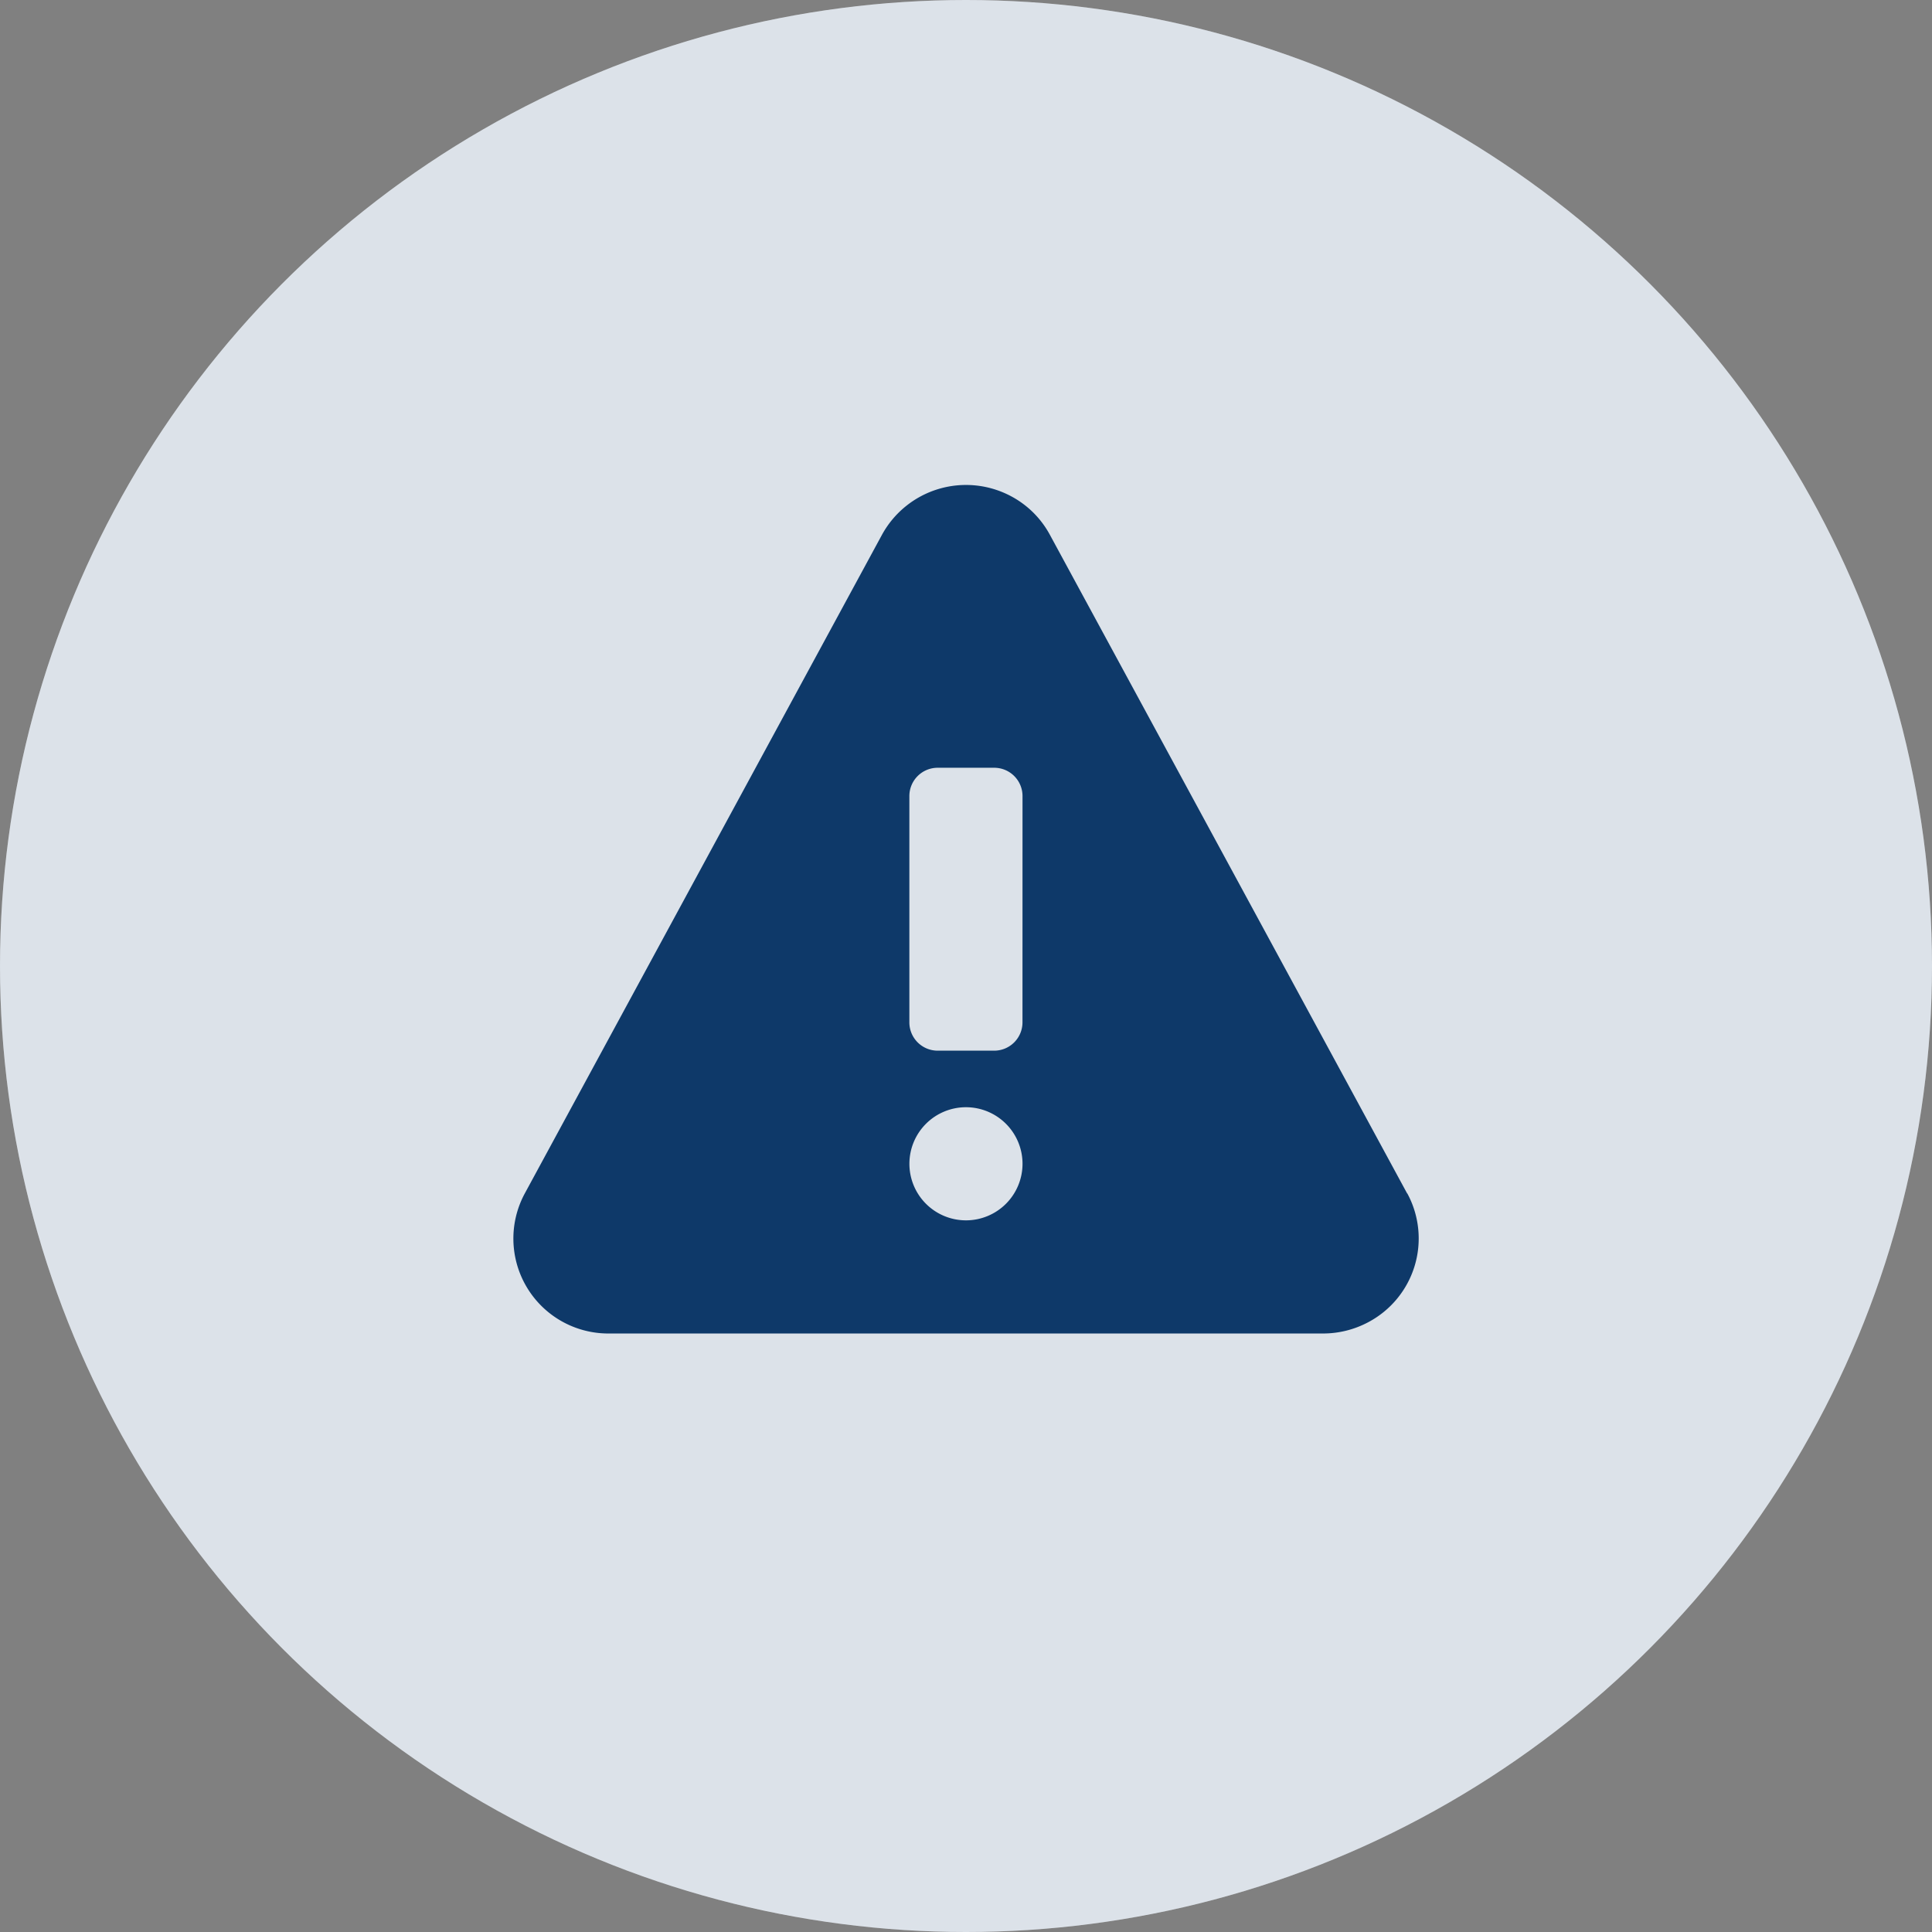
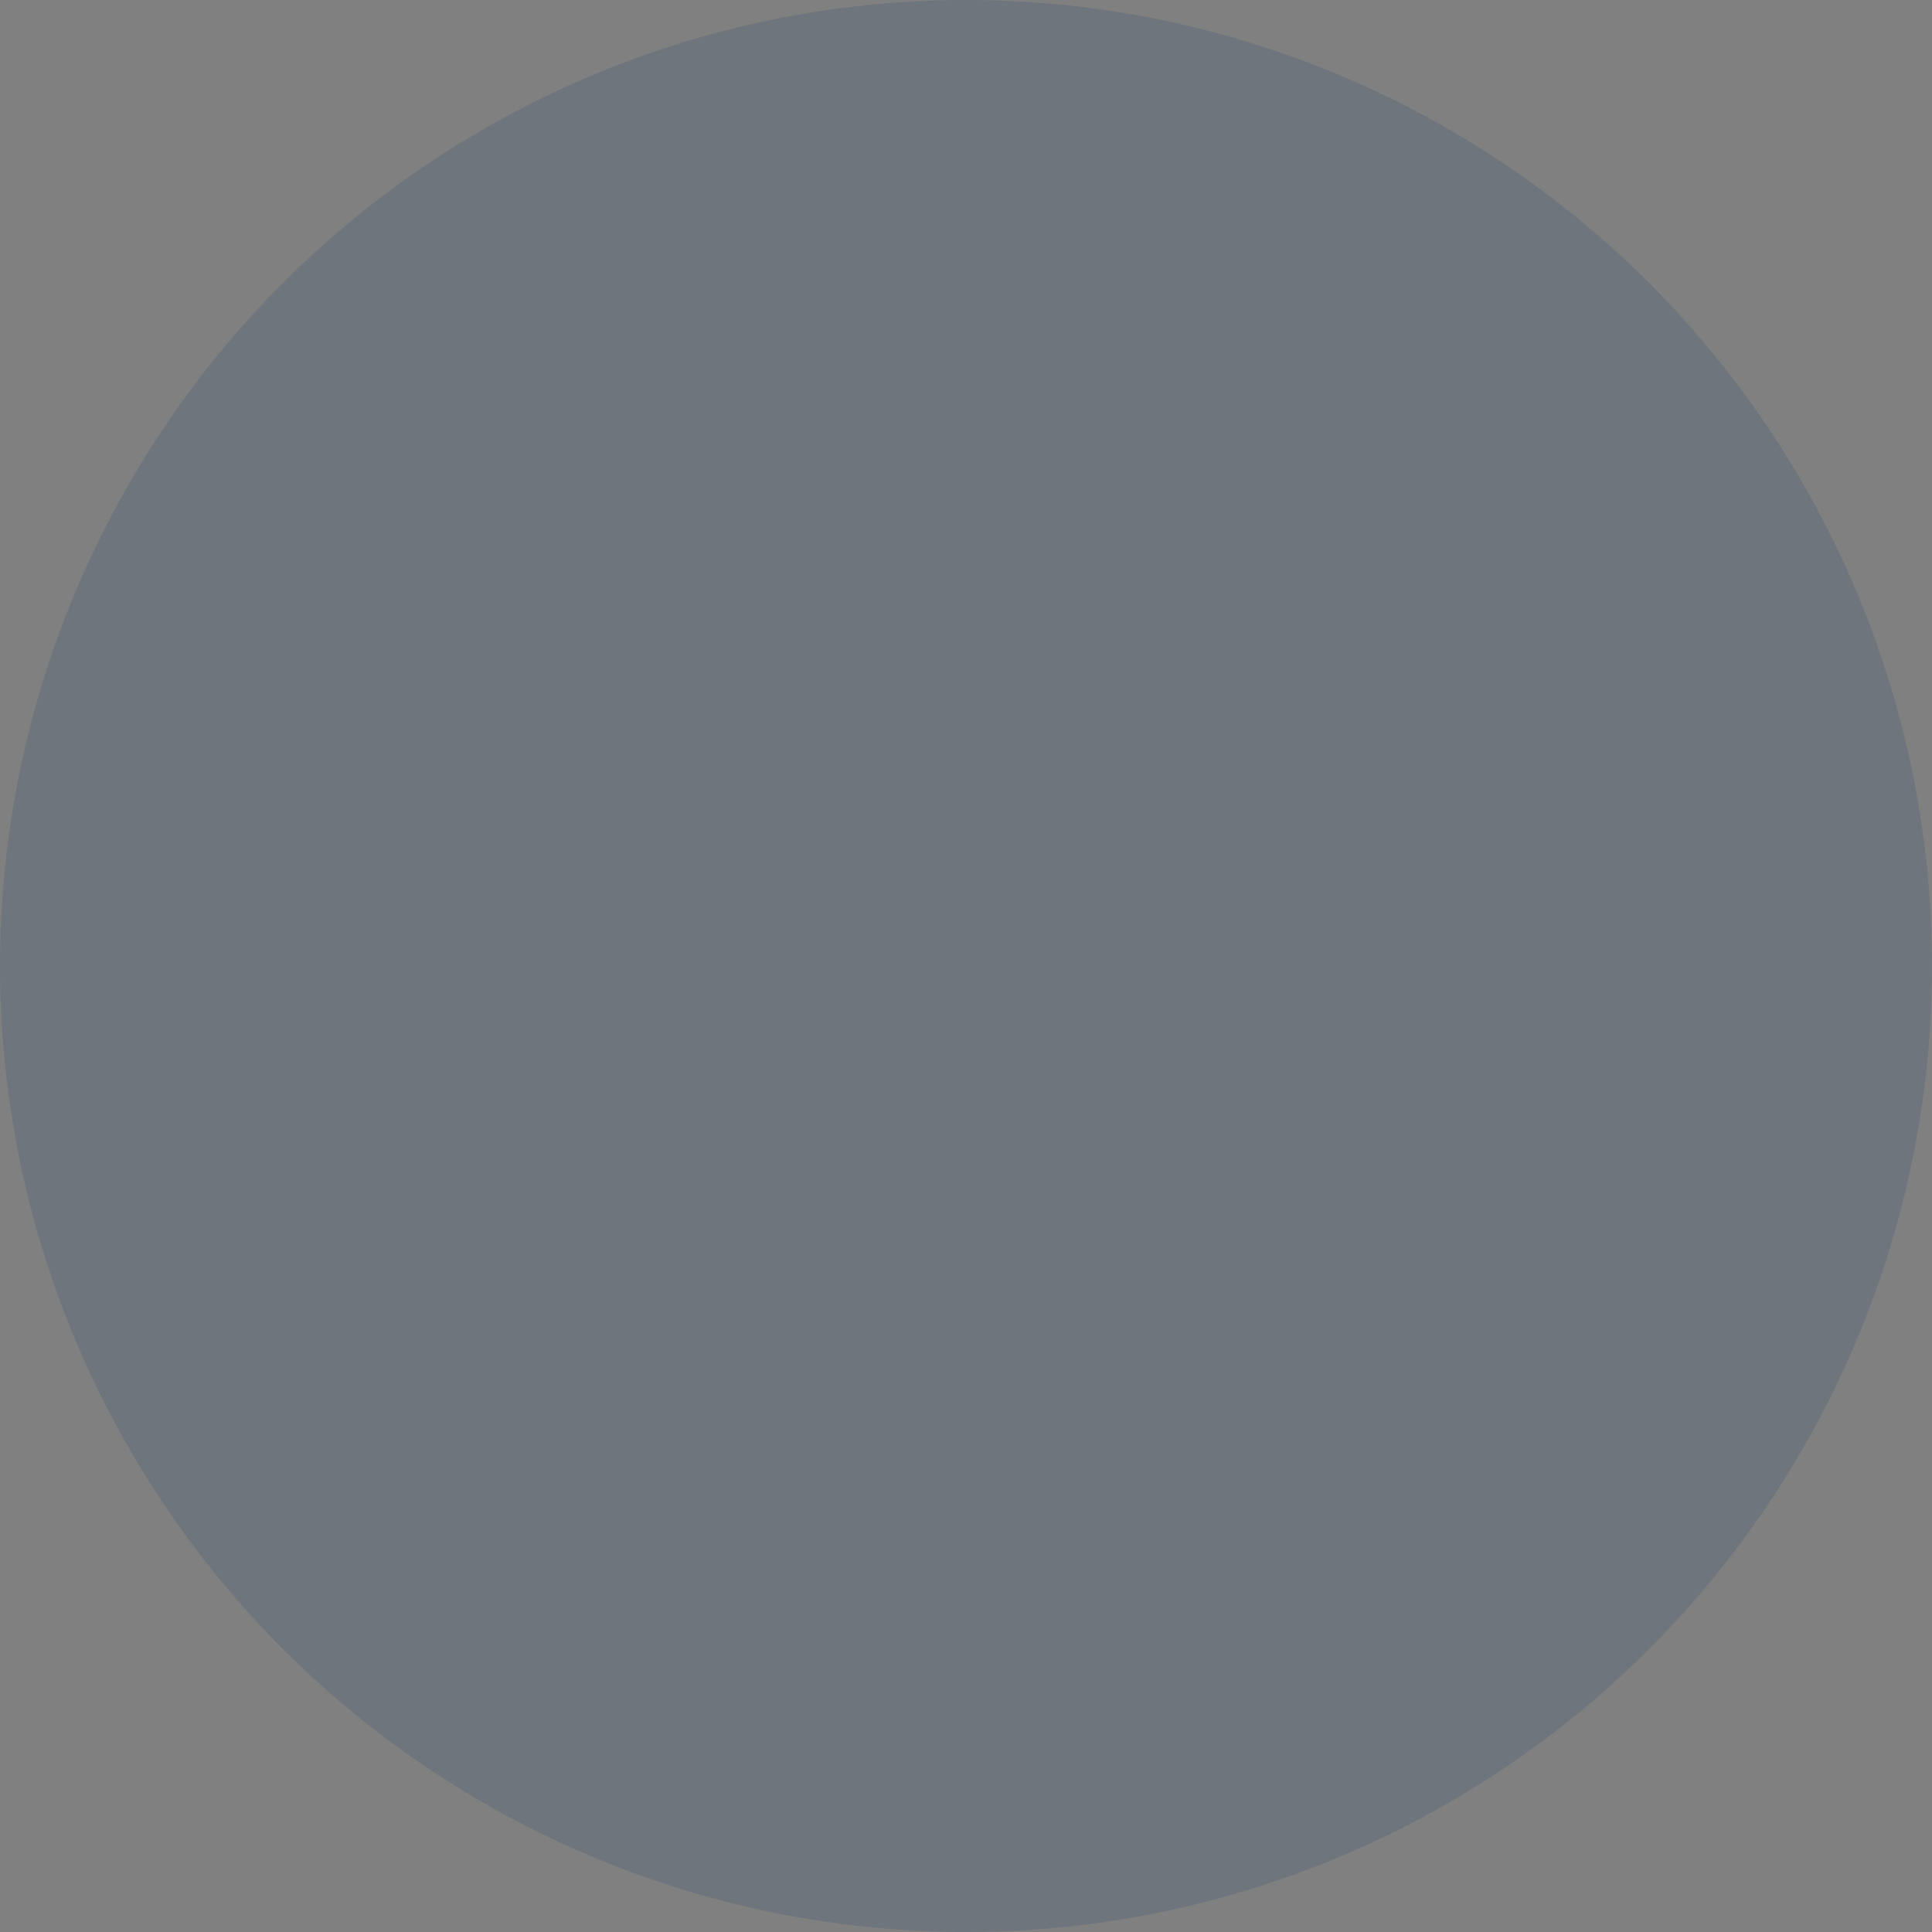
<svg xmlns="http://www.w3.org/2000/svg" width="51" height="51" viewBox="0 0 51 51">
  <rect x="0" y="0" width="51" height="51" fill="#808080" stroke="none" />
  <g id="Group_28499" data-name="Group 28499" transform="translate(-688.5 -2150.136)">
-     <circle id="Ellipse_2520" data-name="Ellipse 2520" cx="25.5" cy="25.5" r="25.5" transform="translate(688.5 2150.136)" fill="#fff" />
    <circle id="Ellipse_2495" data-name="Ellipse 2495" cx="25.5" cy="25.5" r="25.5" transform="translate(688.5 2150.136)" fill="#0e3969" opacity="0.146" />
    <g id="warning-sign" transform="translate(702.052 2162.937)">
-       <path id="Path_70404" data-name="Path 70404" d="M23.594,18.705,14.161,1.314A2.491,2.491,0,0,0,13.141.3,2.528,2.528,0,0,0,9.731,1.314L.3,18.705A2.506,2.506,0,0,0,2.518,22.4H21.375a2.539,2.539,0,0,0,1.195-.3,2.5,2.5,0,0,0,1.026-3.4Zm-11.648.708A1.493,1.493,0,1,1,13.44,17.92,1.493,1.493,0,0,1,11.947,19.413Zm1.493-5.226a.747.747,0,0,1-.747.747H11.2a.747.747,0,0,1-.747-.747V8.213a.747.747,0,0,1,.747-.747h1.493a.747.747,0,0,1,.747.747Z" transform="translate(0 0)" fill="#0e3969" />
-     </g>
+       </g>
  </g>
</svg>